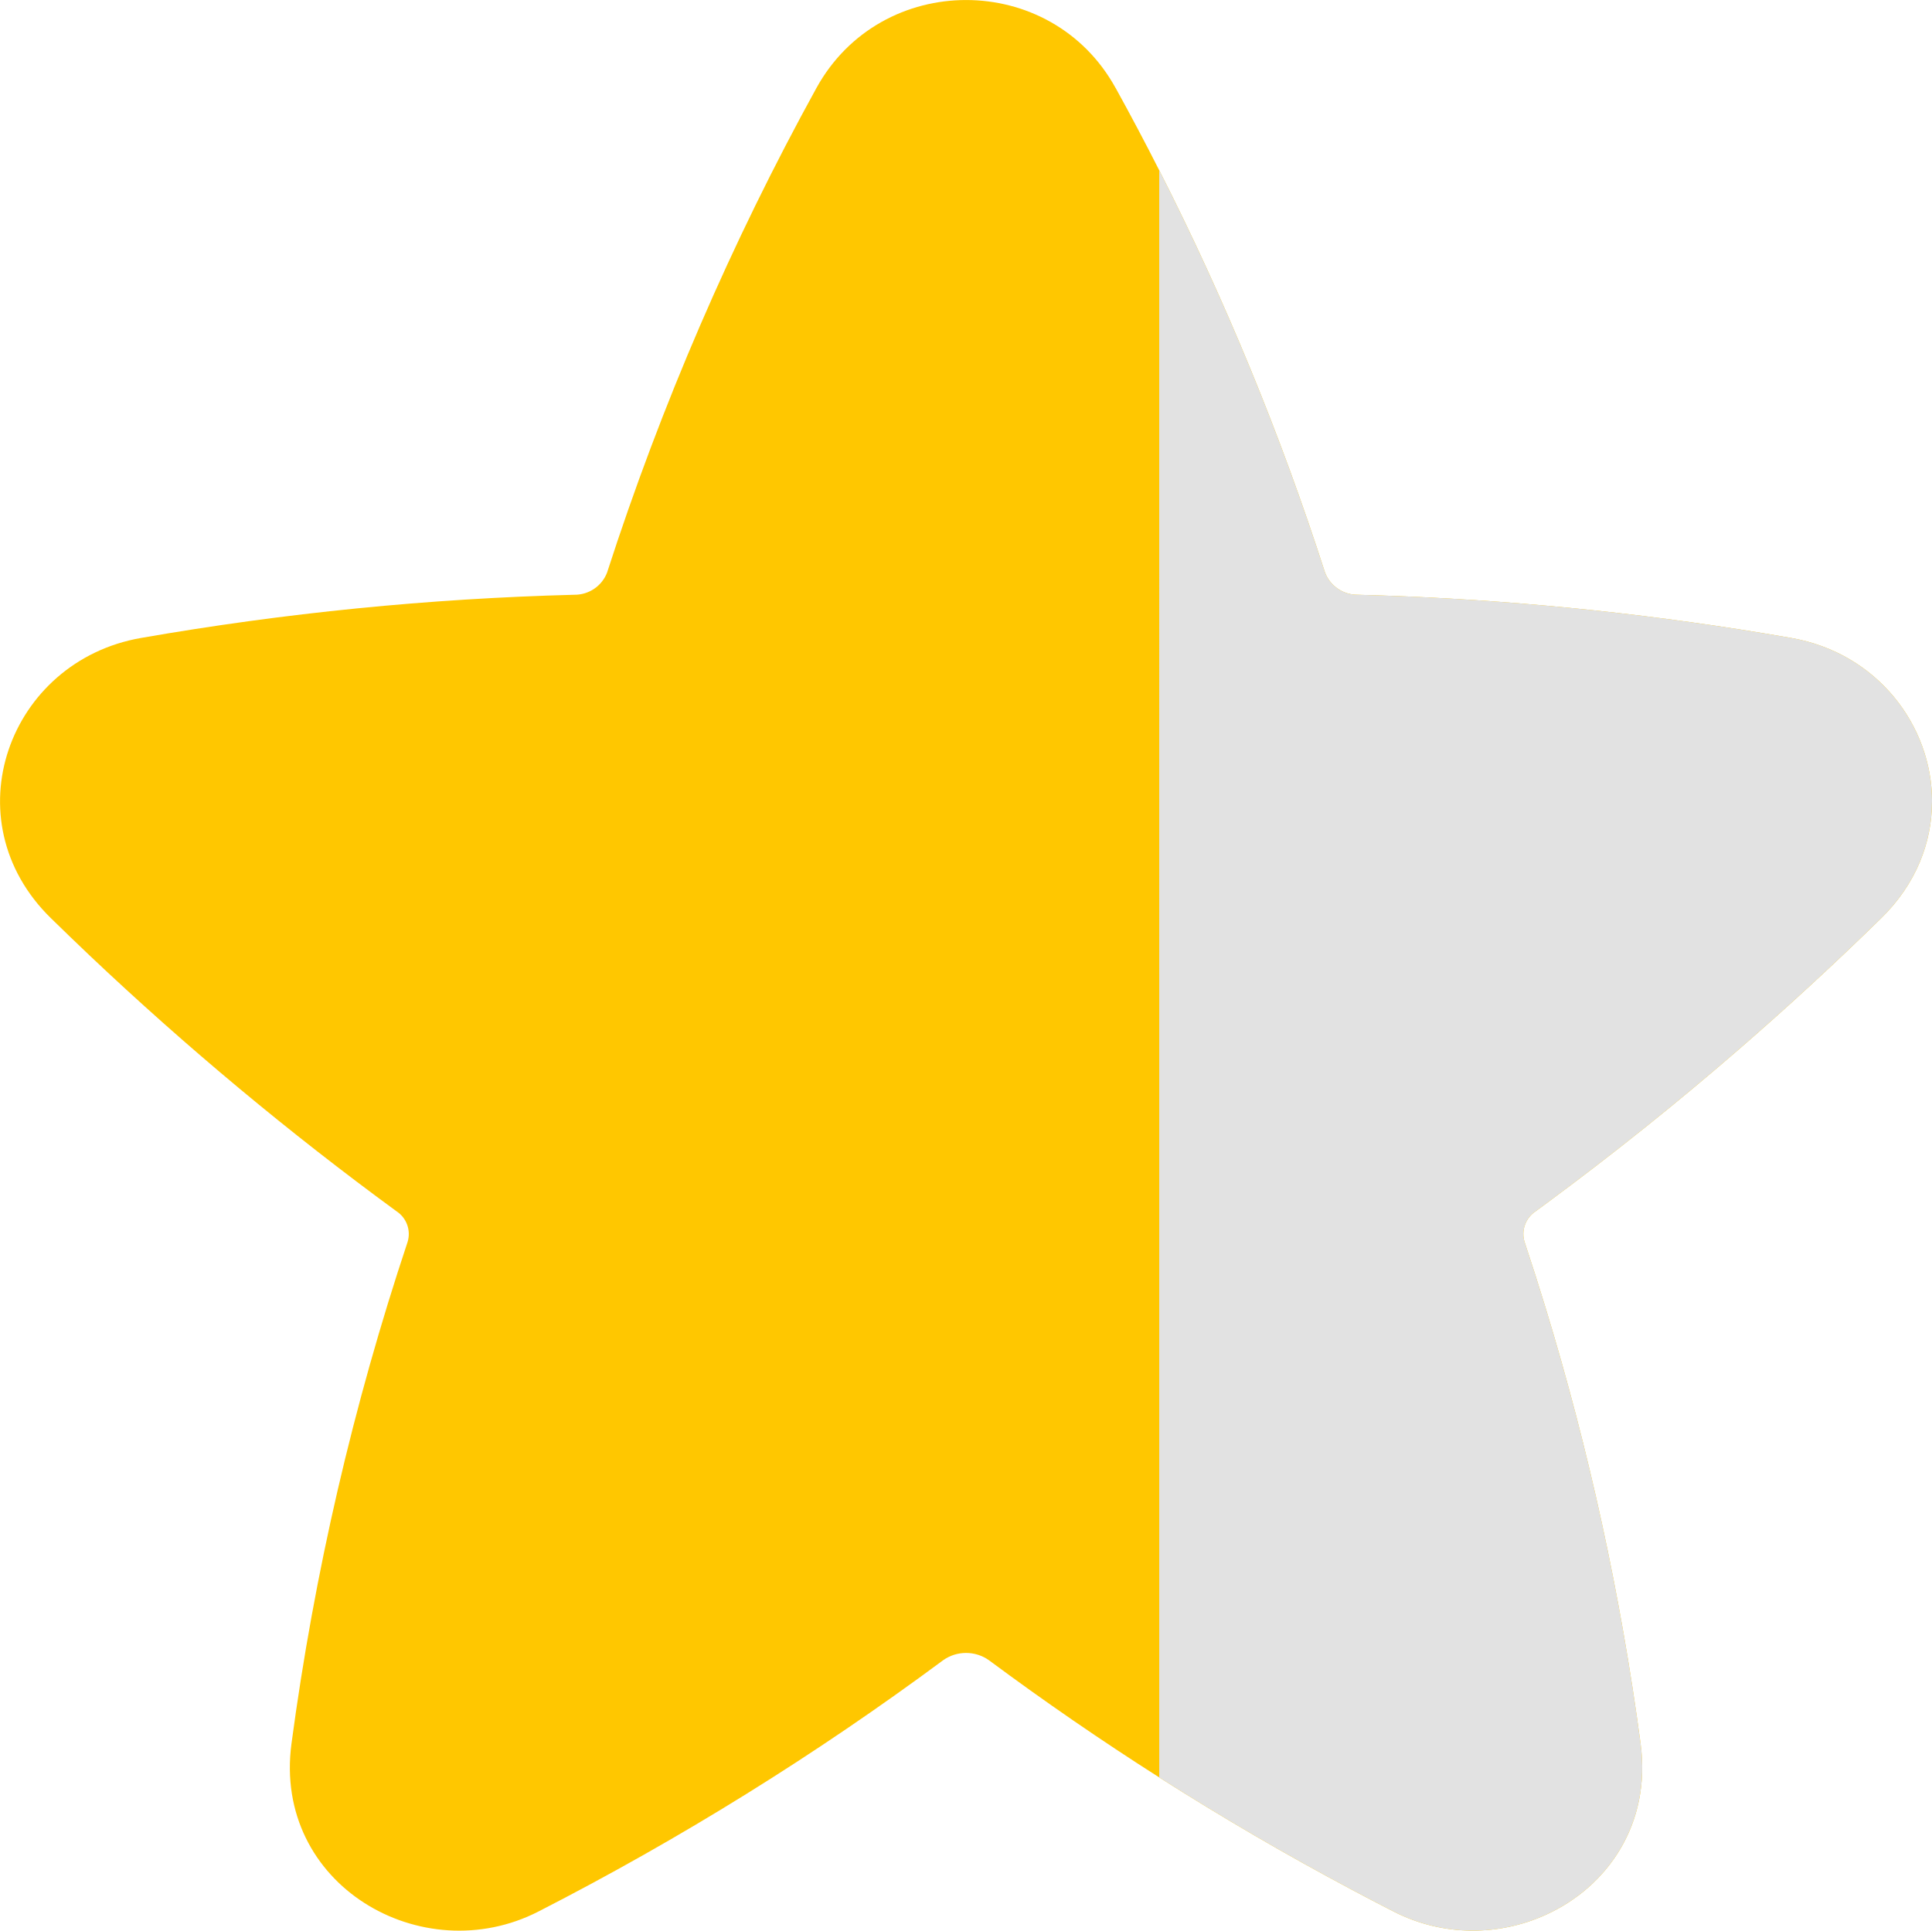
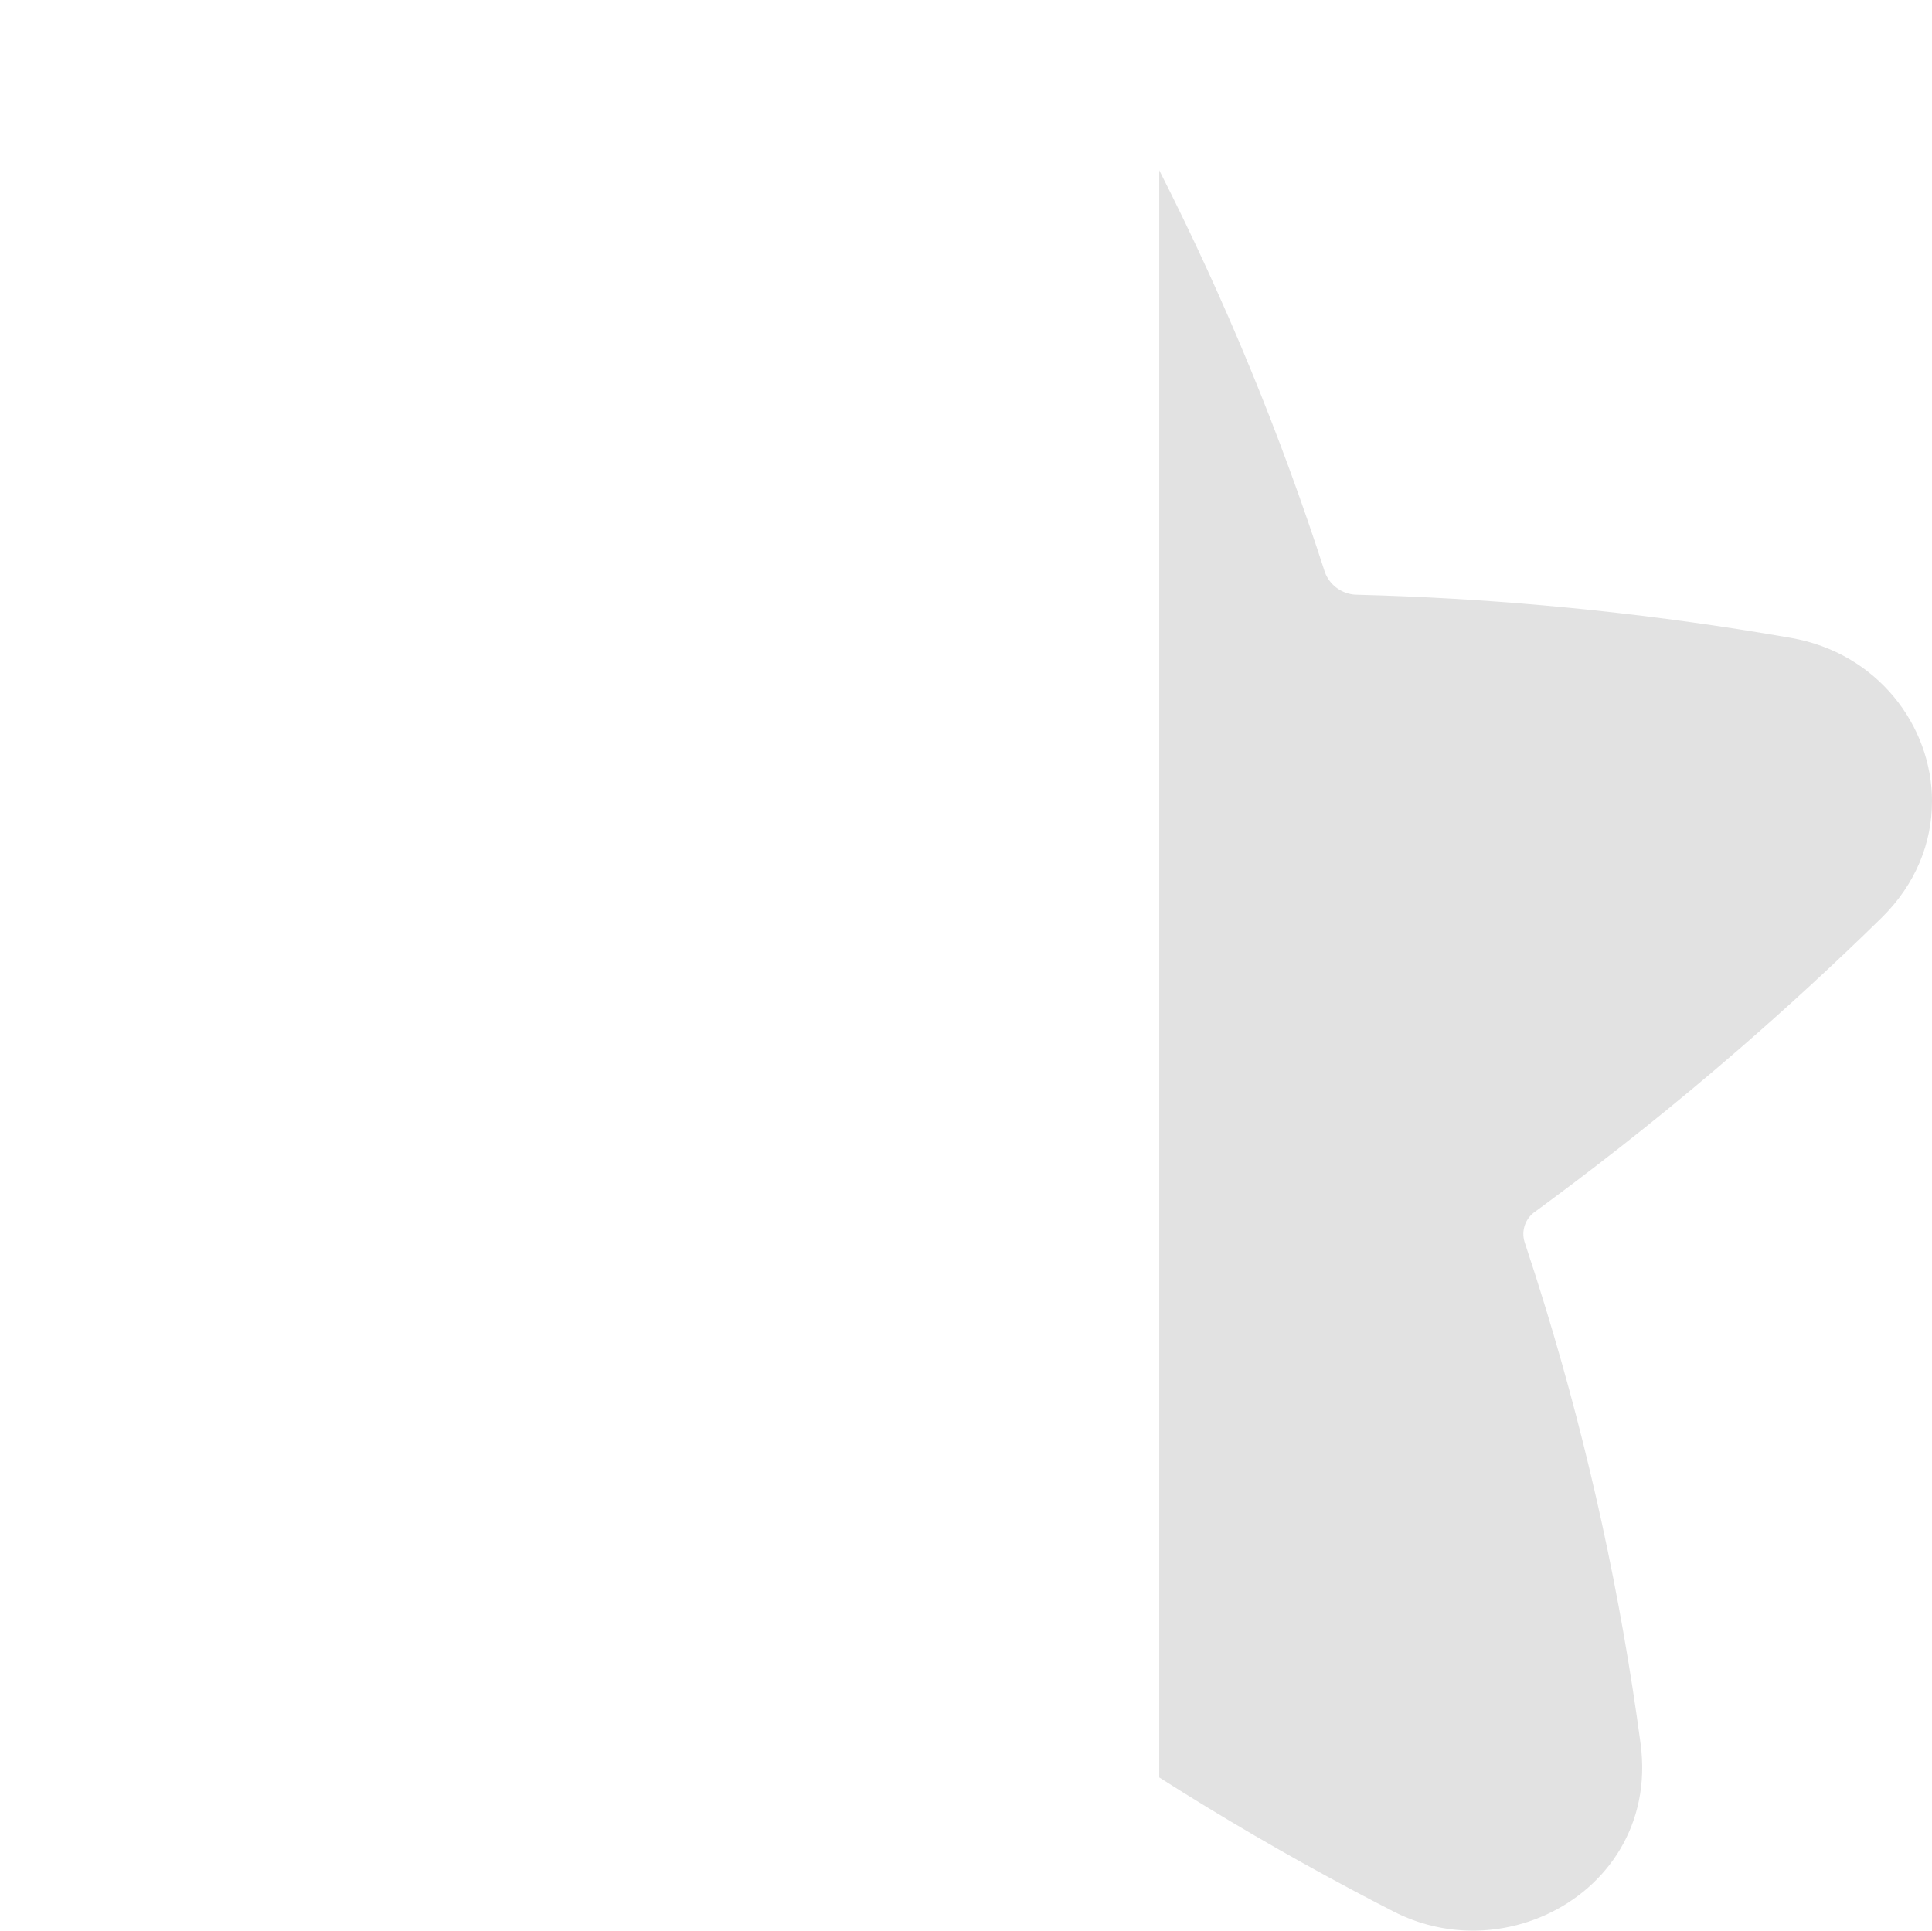
<svg xmlns="http://www.w3.org/2000/svg" id="Layer_1" data-name="Layer 1" viewBox="0 0 818.56 818.09">
  <defs>
    <style>
      .cls-1 {
        fill: #e2e2e2;
      }

      .cls-2 {
        fill: #ffc700;
      }
    </style>
  </defs>
-   <path class="cls-2" d="M818.56,339.61c0,17.26-6.68,34.94-21.56,49.49-19.54,19.14-39.64,37.66-60.3,55.56-26.4,22.88-53.72,44.73-81.85,65.49-1.43,1.06-2.85,2.11-4.29,3.16-4.26,2.83-6.14,8.13-4.61,13.01,3.08,9.26,6.06,18.58,8.9,27.91,18.42,60.32,31.88,122.07,40.24,184.63,4.56,34.15-14.15,60.76-40.24,72.55-19.57,8.87-43.28,9.4-64.45-1.46-5.83-2.98-11.63-6-17.4-9.08-27.91-14.84-55.21-30.76-81.85-47.72-24.63-15.67-48.7-32.24-72.16-49.66-5.81-4.11-13.58-4.11-19.39,0-54.12,40.13-111.45,75.73-171.42,106.46-49.38,25.34-112.67-11.33-104.69-71.09,9.66-72.24,26.14-143.4,49.18-212.54,1.53-4.88-.35-10.18-4.61-13.01-45.65-33.41-89.14-69.66-130.21-108.55-5.48-5.21-10.9-10.43-16.28-15.69-42.63-41.67-17.92-108.98,38.19-118.75,60.66-10.58,122.02-16.7,183.58-18.3,6.11.06,11.64-3.66,13.85-9.36,22.98-71.12,52.68-139.89,88.71-205.36,27.41-49.72,99.41-49.72,126.77,0h.02c6.36,11.52,12.52,23.14,18.46,34.86,27.89,54.87,51.37,111.88,70.25,170.5,1.95,4.98,6.42,8.47,11.61,9.21.71.1,1.45.16,2.2.15,26.6.69,53.17,2.22,79.66,4.6,27.38,2.45,54.68,5.8,81.85,10.03,7.38,1.16,14.75,2.37,22.11,3.66,36.52,6.36,59.75,37.11,59.75,69.3Z" />
  <path class="cls-1" d="M818.56,339.61c0,17.26-6.68,34.94-21.56,49.49-19.54,19.14-39.64,37.66-60.3,55.56-26.4,22.88-53.72,44.73-81.85,65.49-1.43,1.06-2.85,2.11-4.29,3.16-4.26,2.83-6.14,8.13-4.61,13.01,3.08,9.26,6.06,18.58,8.9,27.91,18.42,60.32,31.88,122.07,40.24,184.63,4.56,34.15-14.15,60.76-40.24,72.55-19.57,8.87-43.28,9.4-64.45-1.46-5.83-2.98-11.63-6-17.4-9.08-27.91-14.84-55.21-30.76-81.85-47.72V72.16c27.89,54.87,51.37,111.88,70.25,170.5,1.95,4.98,6.42,8.47,11.61,9.21.71.1,1.45.16,2.2.15,26.6.69,53.17,2.22,79.66,4.6,27.38,2.45,54.68,5.8,81.85,10.03,7.38,1.16,14.75,2.37,22.11,3.66,36.52,6.36,59.75,37.11,59.75,69.3Z" />
</svg>